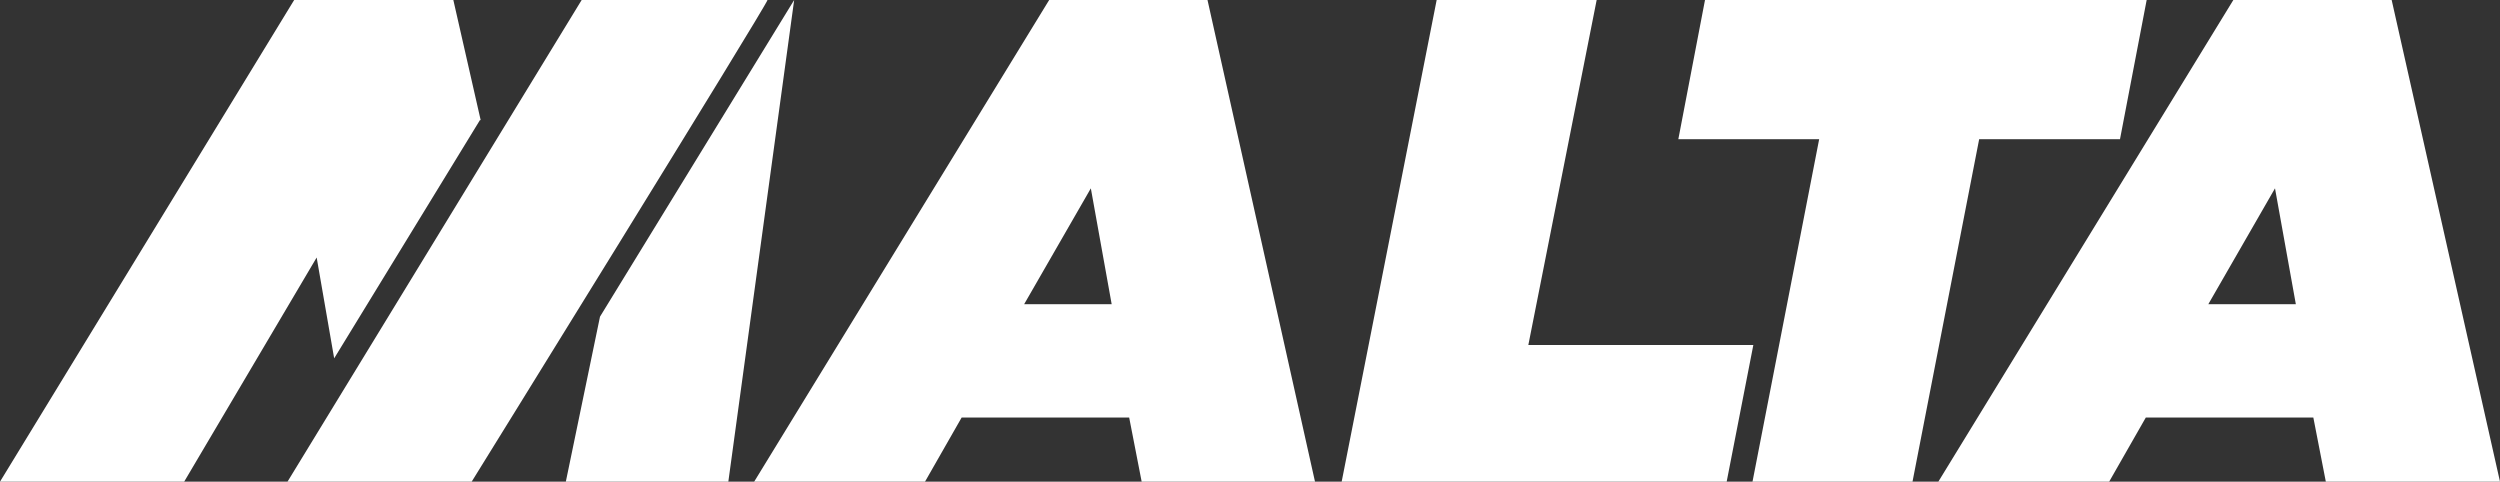
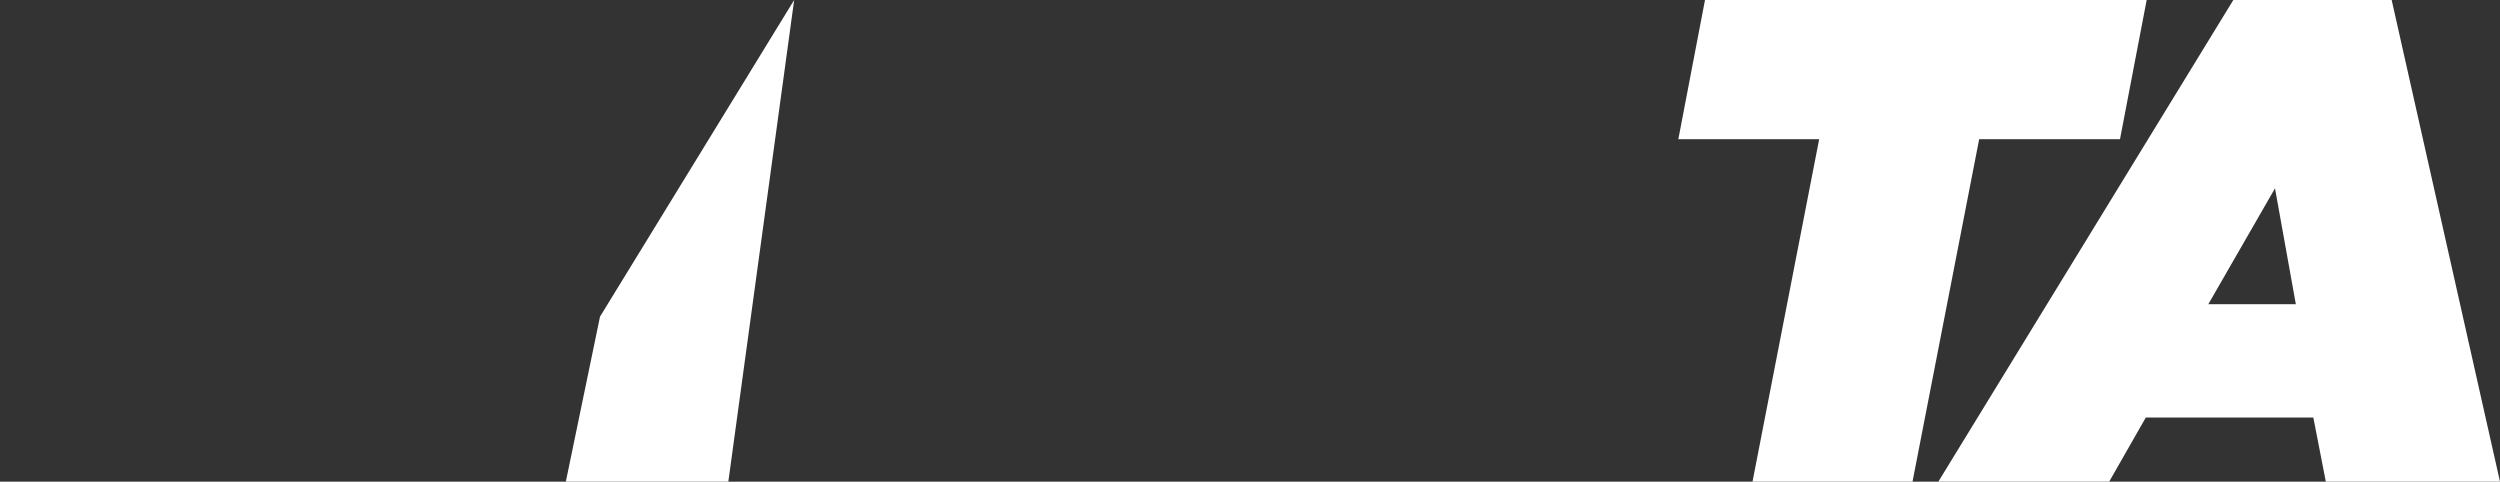
<svg xmlns="http://www.w3.org/2000/svg" id="Layer_1" data-name="Layer 1" version="1.1" viewBox="0 0 300 57.8">
  <rect x="0" y="0" width="300" height="57.8" fill="#333333" stroke="none" />
  <defs>
    <style>
      .cls-1 {
        fill: #fff;
        stroke-width: 0px;
      }
    </style>
  </defs>
-   <path class="cls-1" d="M125.9,0h19l12.9,57.8h-20.8l-1.5-7.7h-20.1l-4.4,7.7h-20.5L125.9,0ZM133.4,36.5l-2.5-13.9-8,13.9h10.5Z" />
-   <path class="cls-1" d="M172.4,0h19.2l-8.2,41.4h27l-3.2,16.4h-46.2L172.4,0Z" />
  <path class="cls-1" d="M218.3,16.7h-16.9l3.2-16.7h53l-3.2,16.7h-16.9l-8,41.1h-19.2l8-41.1h0Z" />
  <path class="cls-1" d="M268,0h19l13,57.8h-20.9l-1.5-7.7h-20.1l-4.4,7.7h-20.5L268,0ZM275.5,36.5l-2.5-13.9-8,13.9h10.5Z" />
-   <path class="cls-1" d="M92.1,0h-22.3l-35.3,57.8h22.1S92.1.5,92.1,0Z" />
-   <path class="cls-1" d="M57.7,14.5l-3.3-14.5h-19.1L0,57.8h22.1l15.9-26.9,2.1,12.1,17.5-28.6h.1Z" />
  <polygon class="cls-1" points="72 38 67.9 57.8 87.4 57.8 95.3 0 72 38" />
</svg>